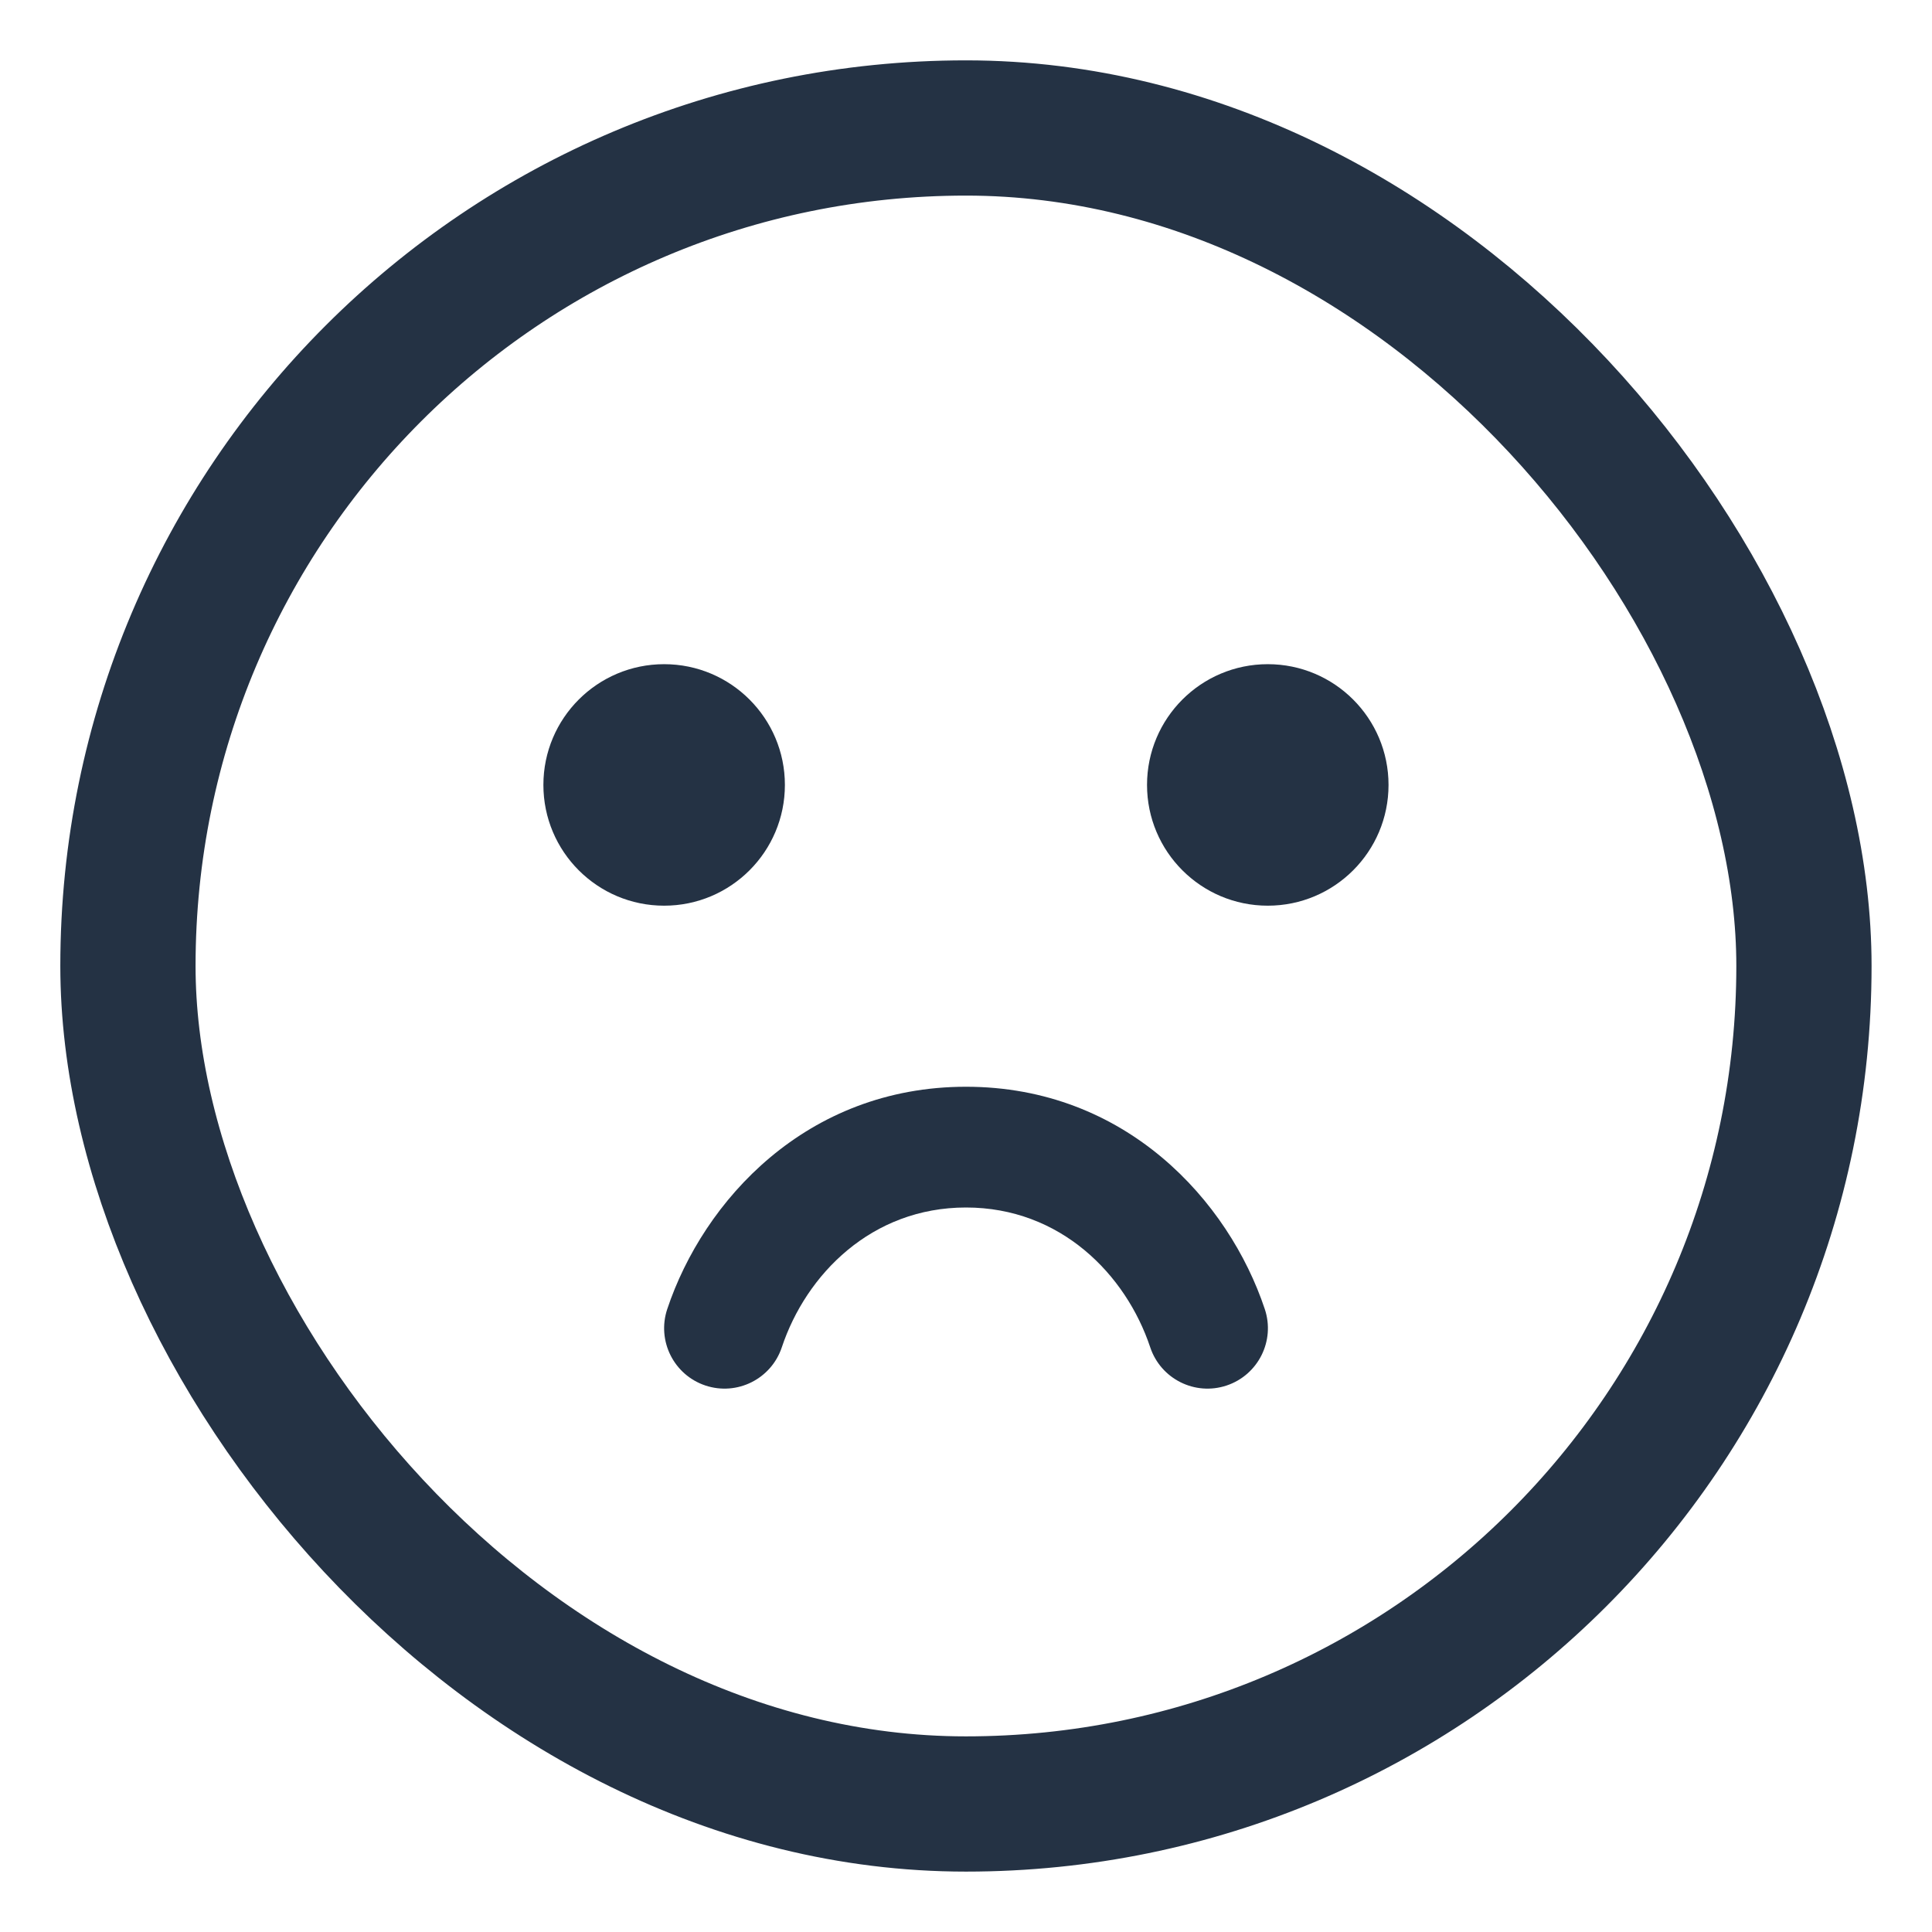
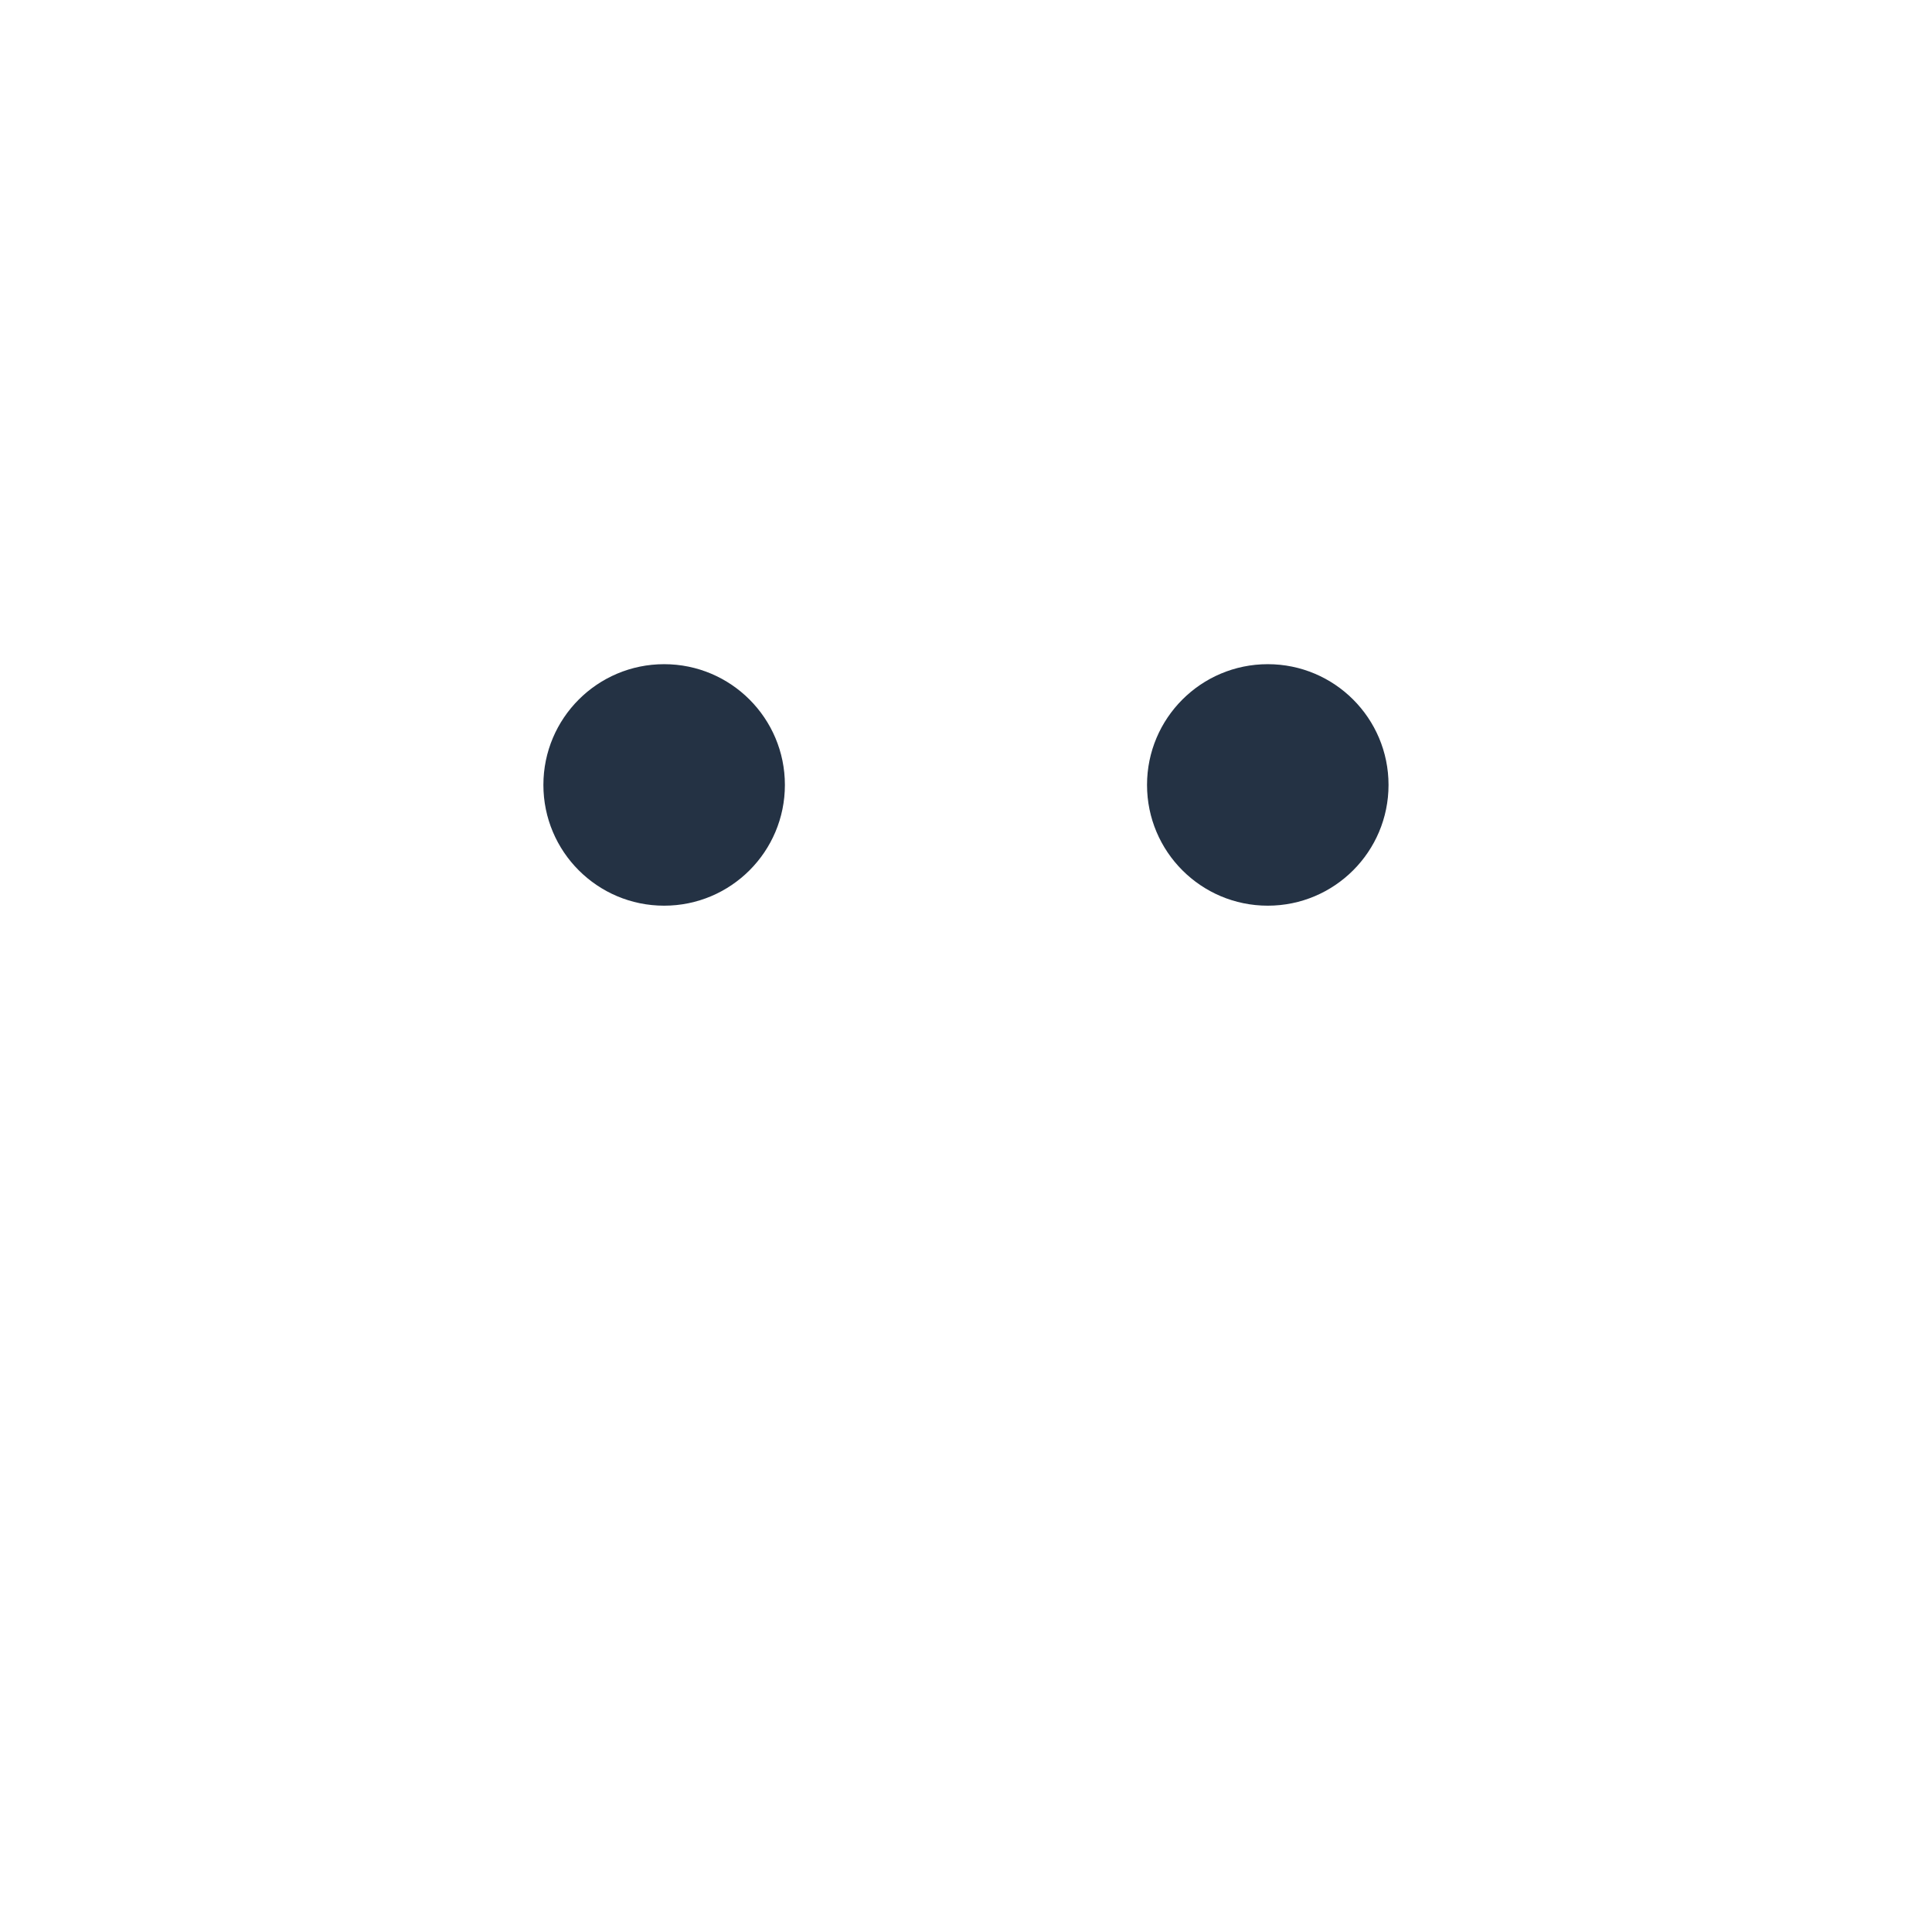
<svg xmlns="http://www.w3.org/2000/svg" width="50" height="50" viewBox="0 0 50 50" fill="none">
-   <rect x="3.311" y="3.312" width="43.375" height="43.375" rx="21.688" stroke="#243244" stroke-width="3.5" />
-   <path fill-rule="evenodd" clip-rule="evenodd" d="M18.256 35.857C19.075 36.13 19.96 35.687 20.233 34.869C20.861 32.982 22.556 31.25 25 31.25C27.445 31.25 29.139 32.982 29.768 34.869C30.041 35.687 30.926 36.13 31.744 35.857C32.563 35.584 33.006 34.699 32.733 33.88C31.799 31.079 29.135 28.125 25 28.125C20.866 28.125 18.202 31.079 17.268 33.88C16.995 34.699 17.438 35.584 18.256 35.857Z" fill="#243244" />
  <circle cx="17.188" cy="20.314" r="3.125" fill="#243244" />
  <circle cx="32.81" cy="20.314" r="3.125" fill="#243244" />
</svg>